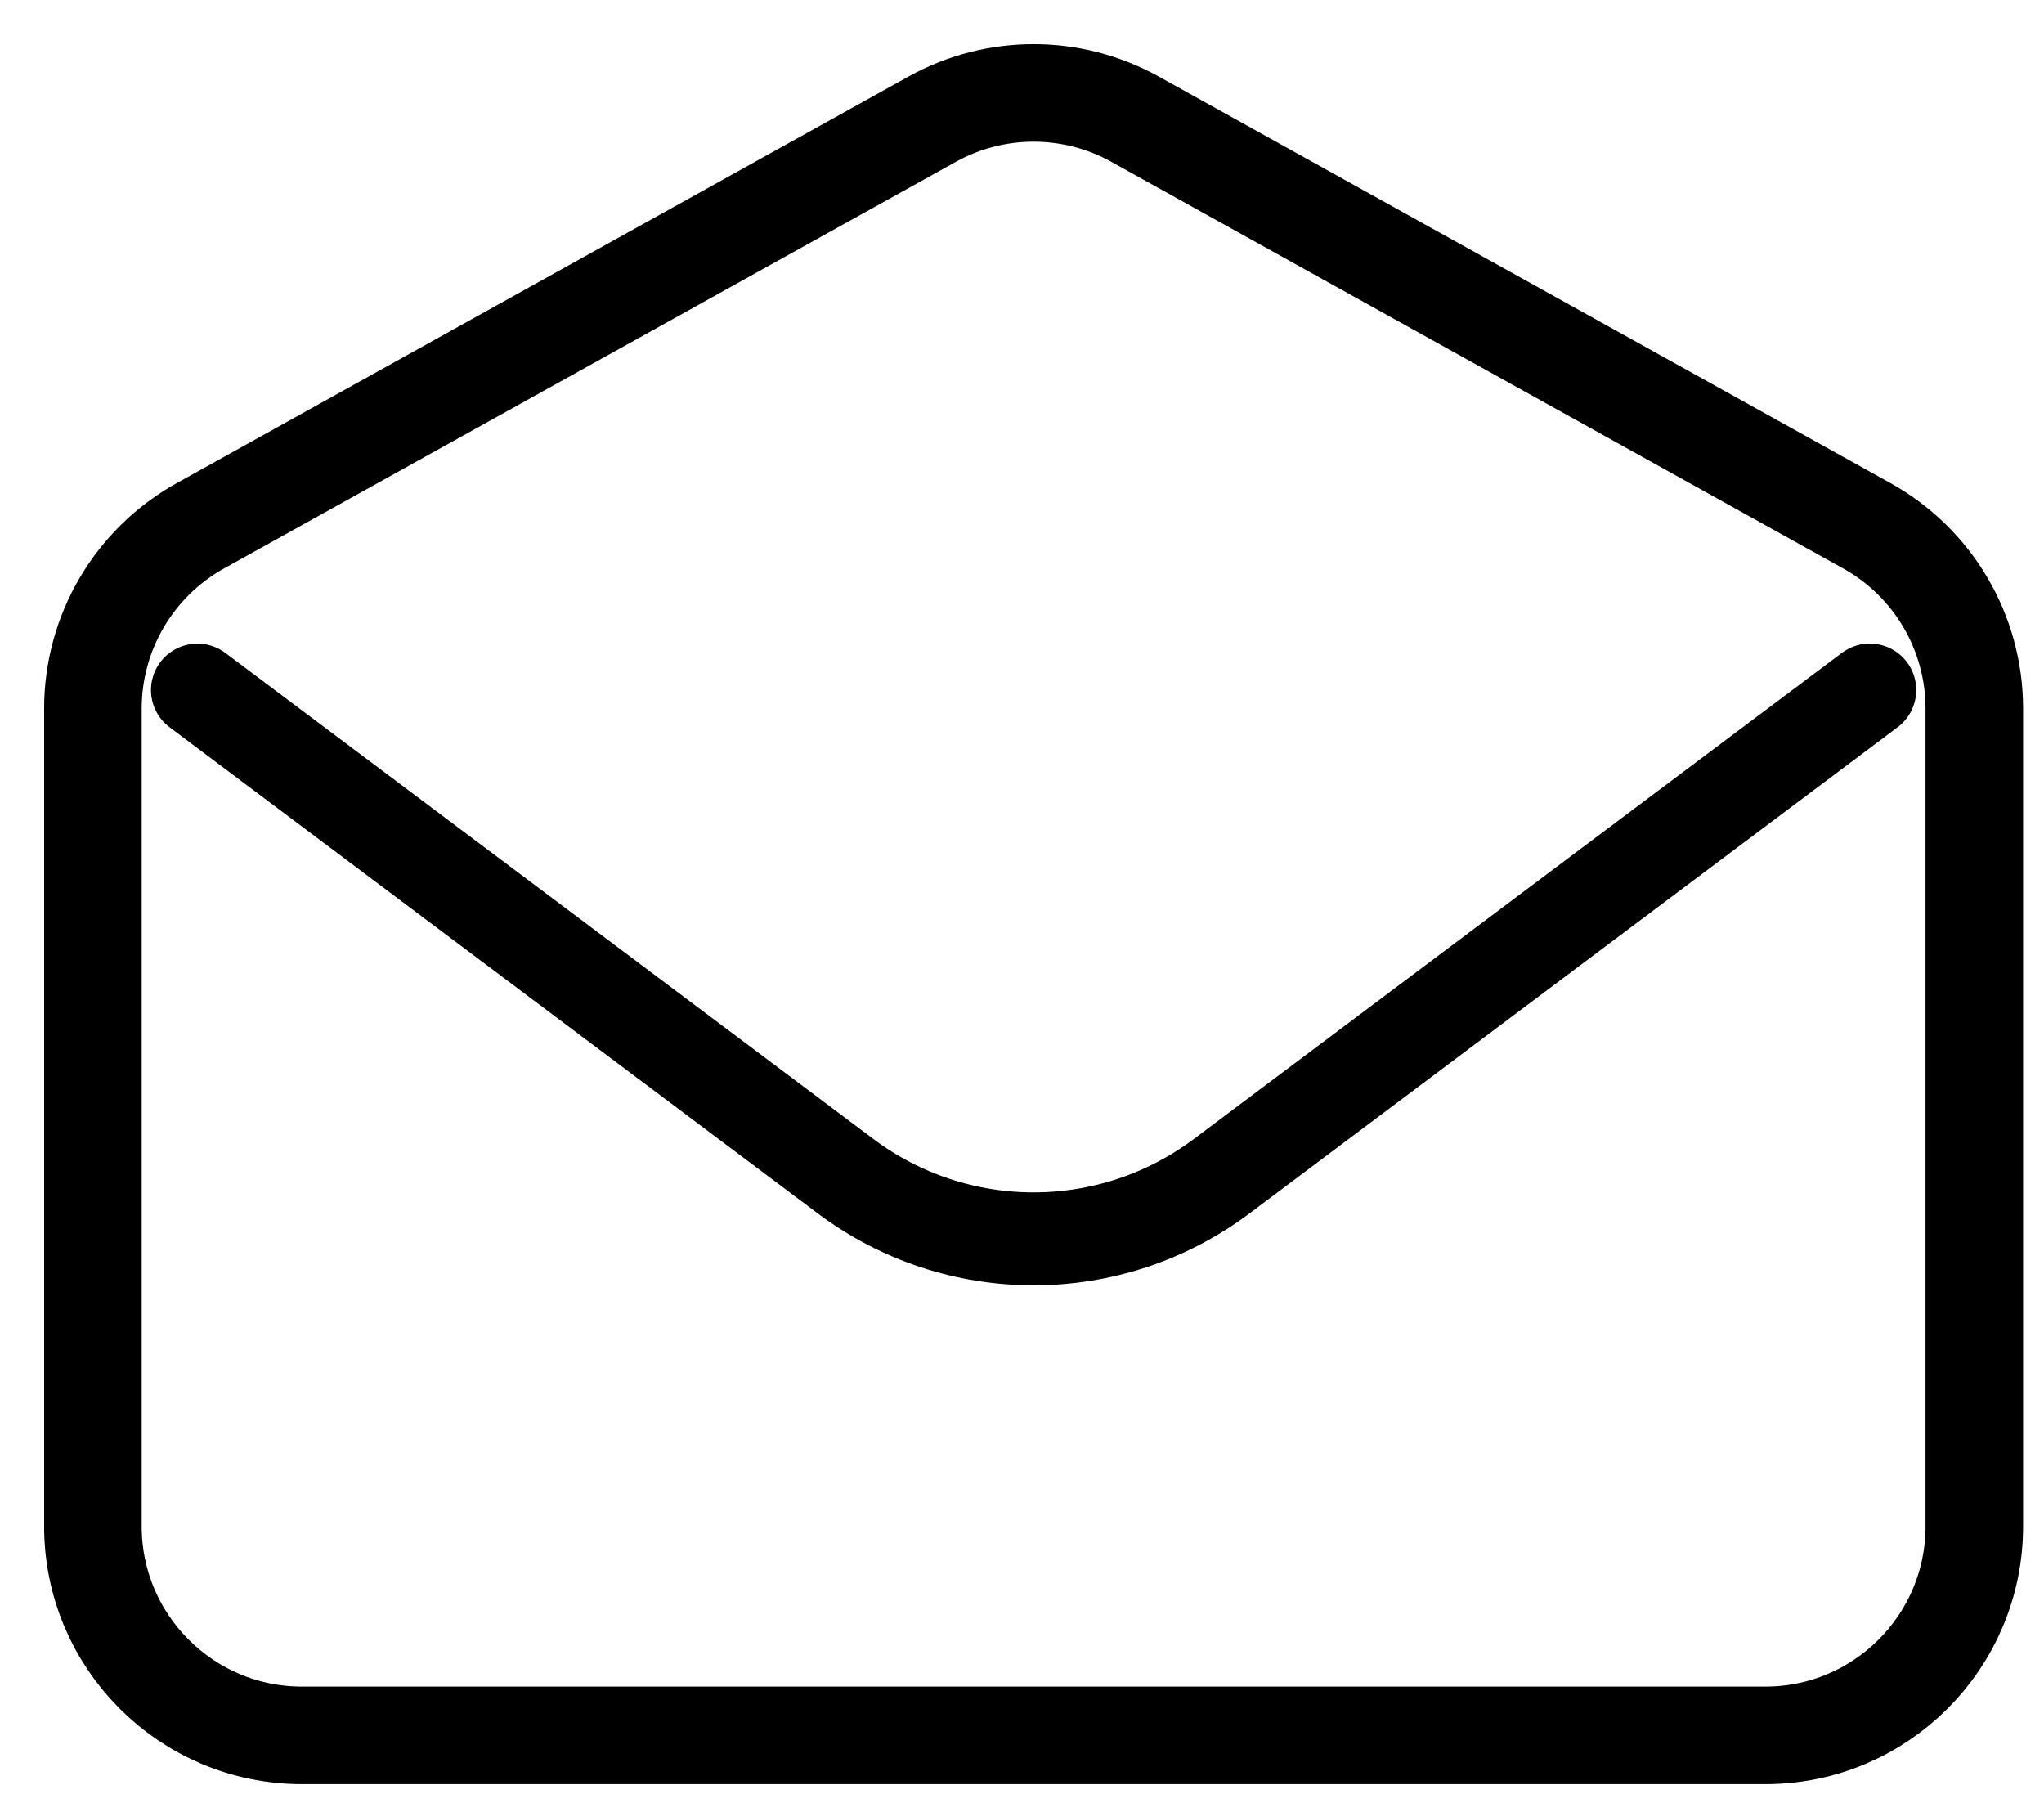
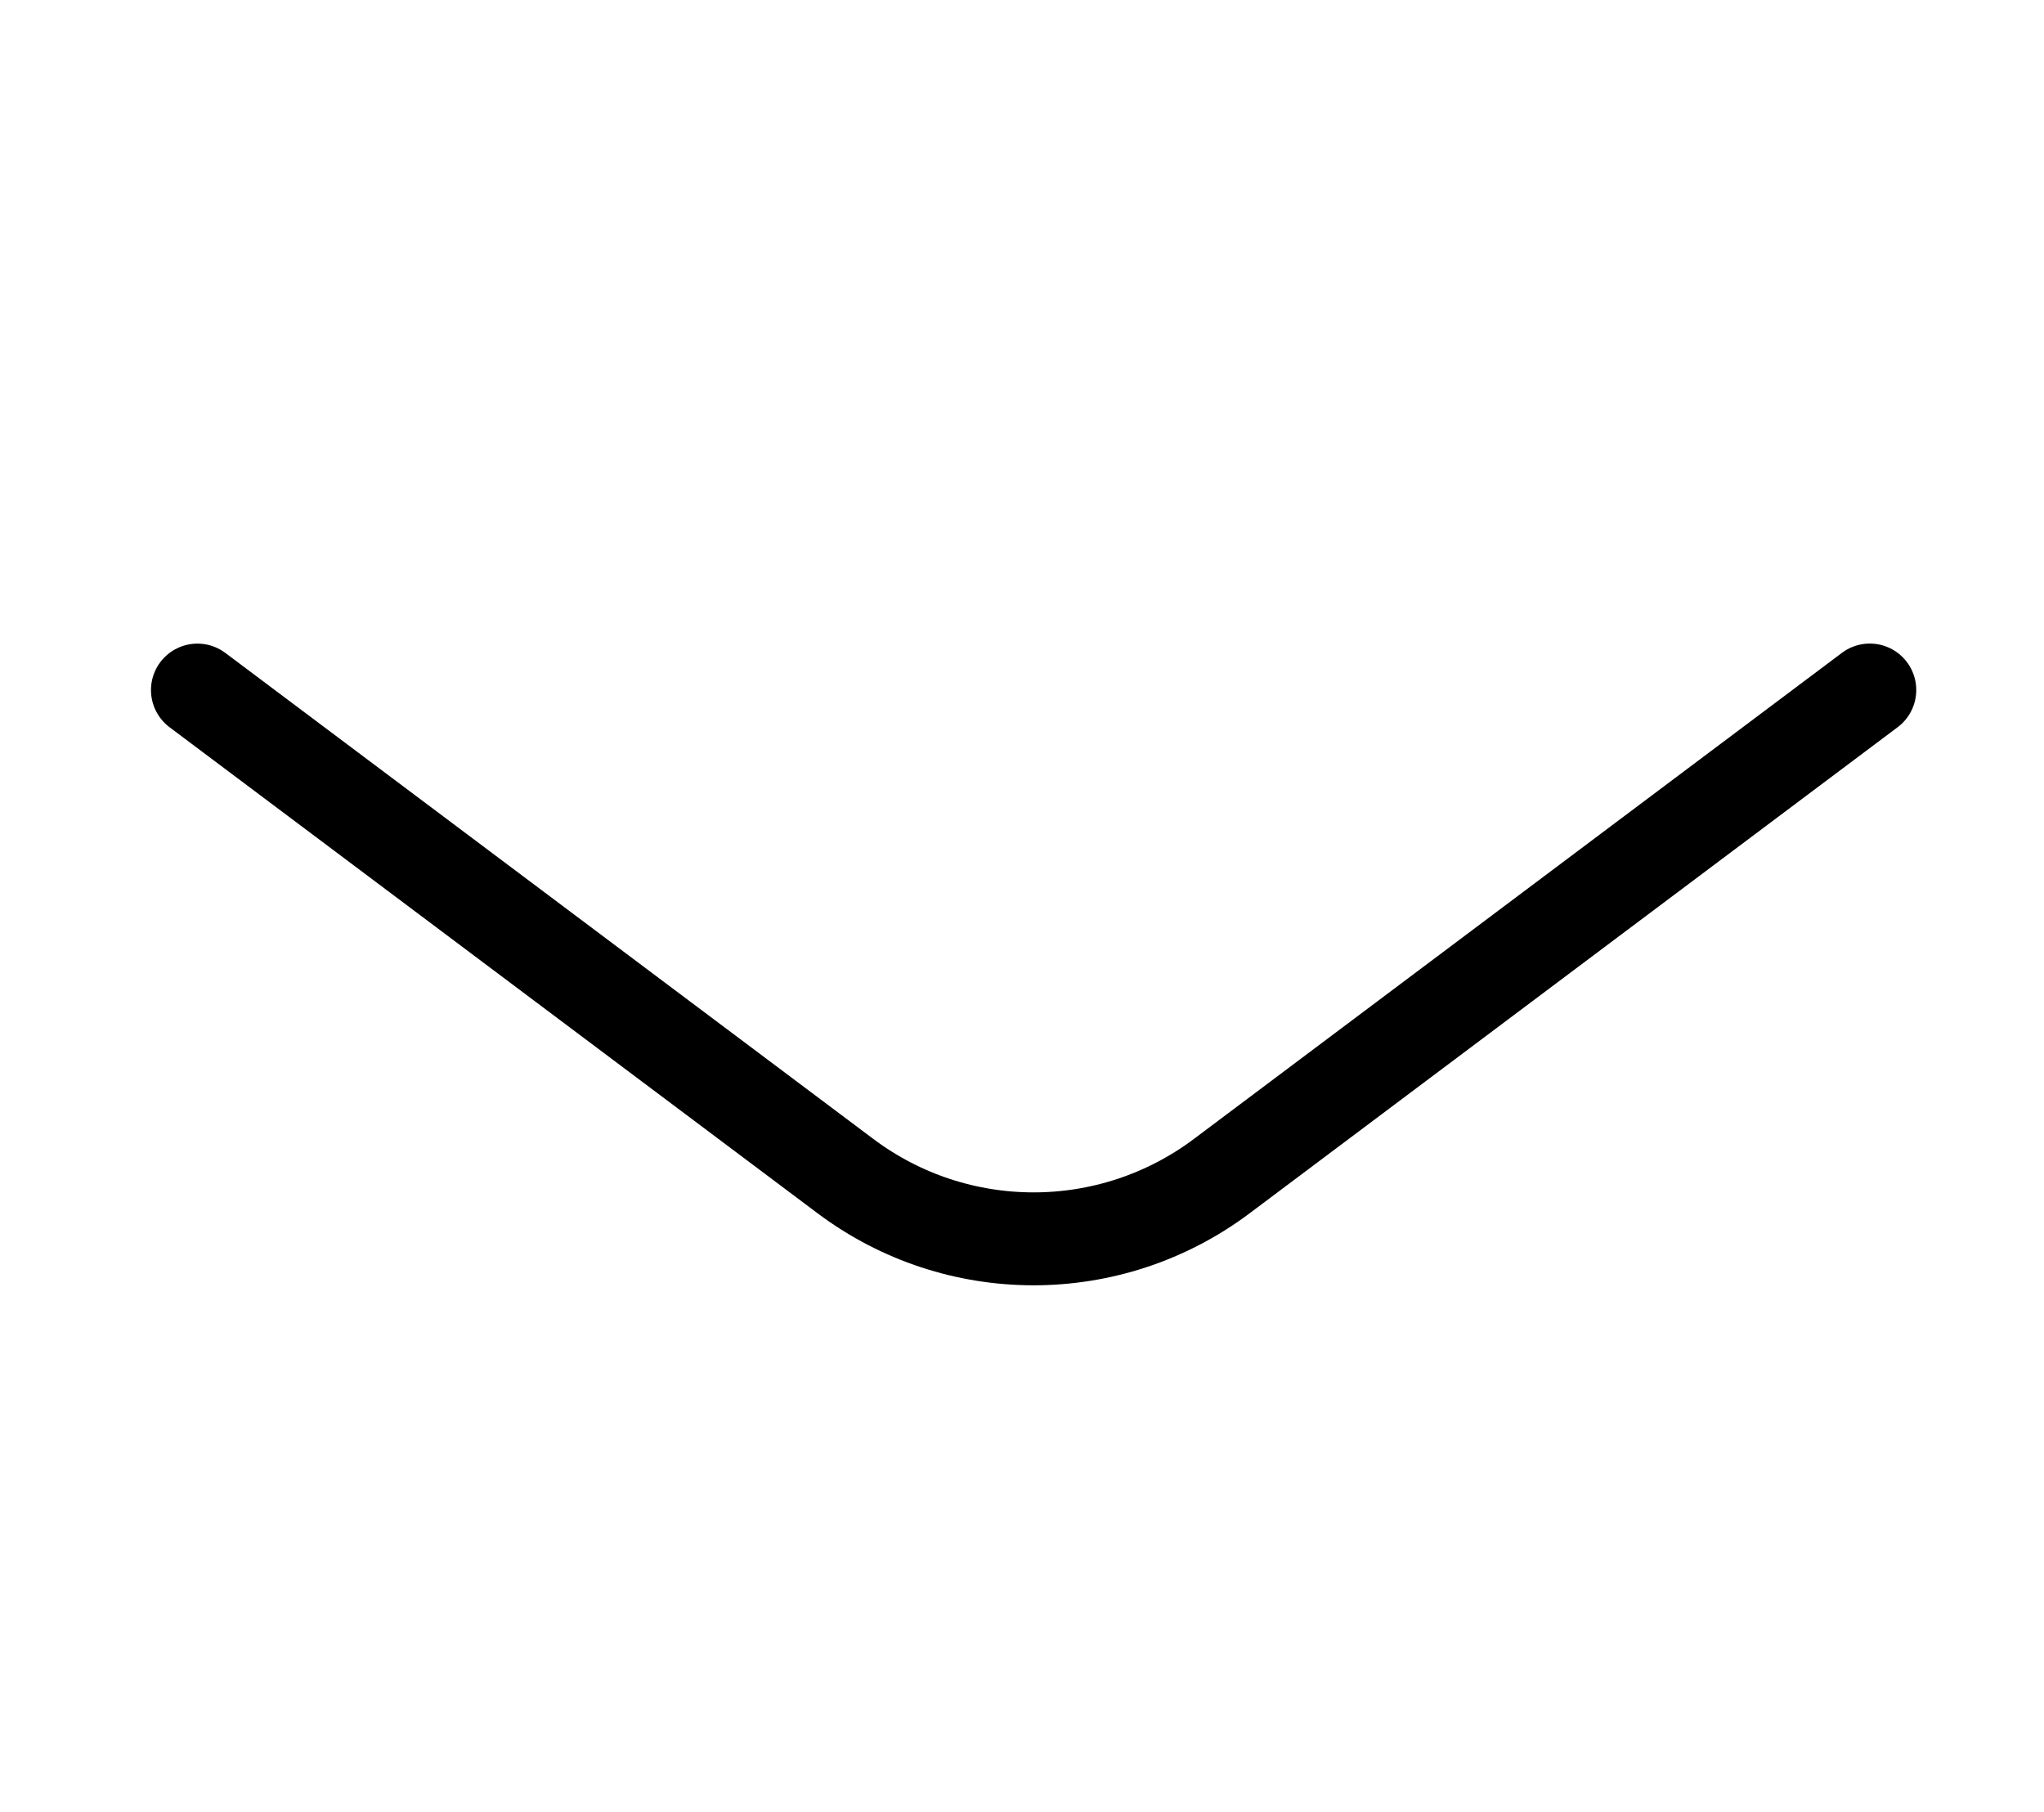
<svg xmlns="http://www.w3.org/2000/svg" width="44" height="39" viewBox="0 0 44 39" fill="none">
  <g id="Group 1000002034">
    <path id="Vector" d="M4.25 14.853L18.2 25.315C20.6 27.115 23.9 27.115 26.3 25.315L40.25 14.852" stroke="black" stroke-width="2" stroke-linecap="round" stroke-linejoin="round" />
-     <path id="Vector_2" d="M2 15.25C2 13.616 2.886 12.11 4.315 11.316L20.065 2.566C21.424 1.811 23.076 1.811 24.435 2.566L40.185 11.316C41.614 12.11 42.5 13.616 42.5 15.25V32.852C42.5 35.337 40.485 37.352 38 37.352H6.5C4.015 37.352 2 35.337 2 32.852V15.25Z" stroke="black" stroke-width="2.1" stroke-linecap="round" />
  </g>
</svg>